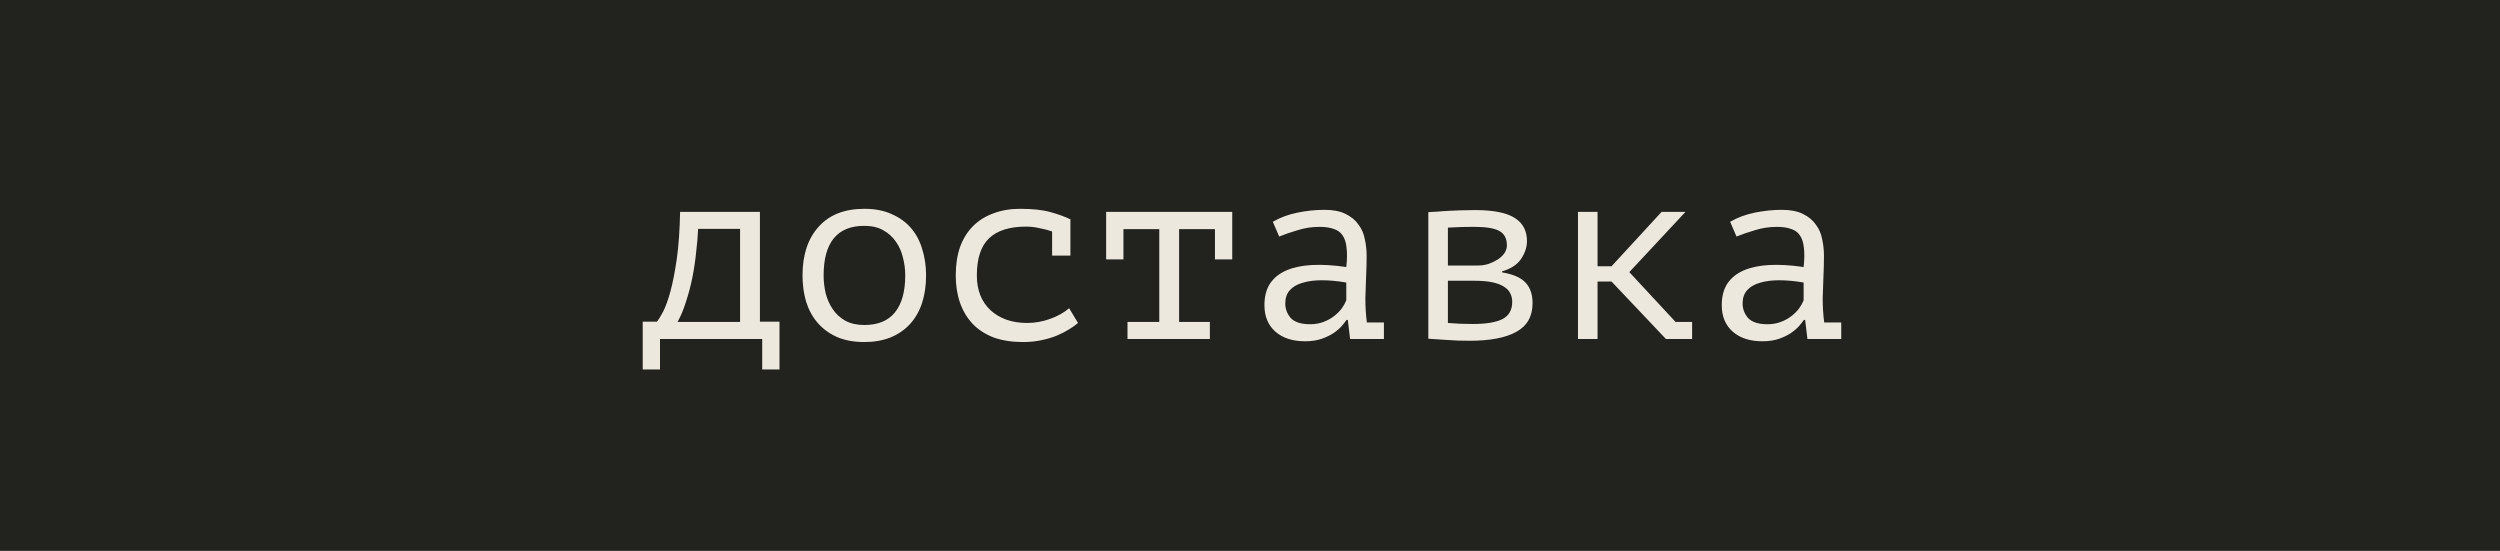
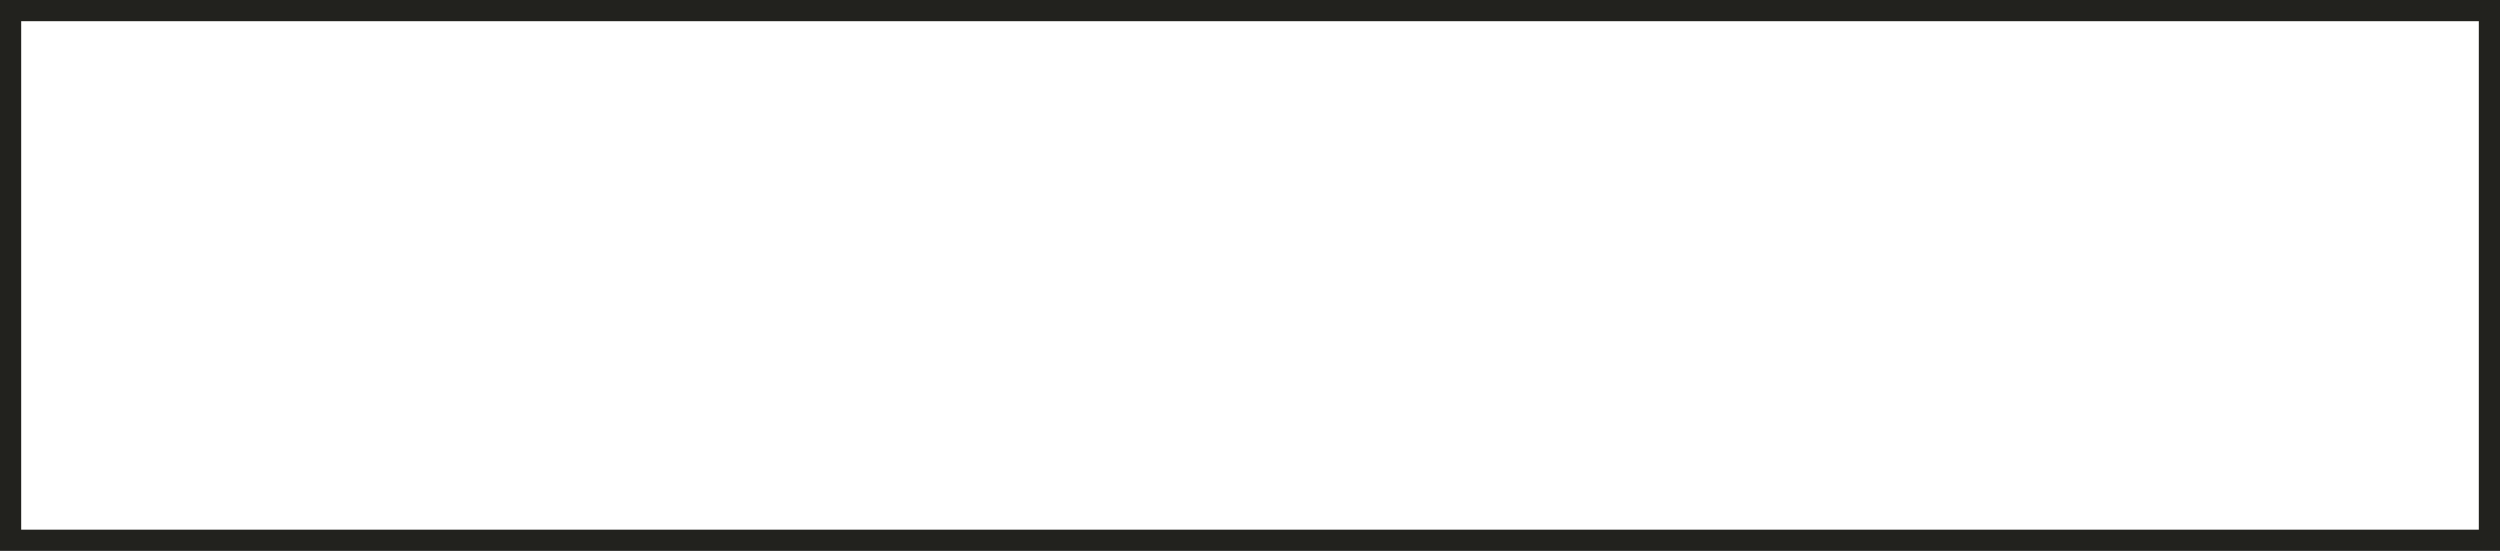
<svg xmlns="http://www.w3.org/2000/svg" width="118" height="26" viewBox="0 0 118 26" fill="none">
-   <rect x="0.5" y="0.5" width="117" height="25" fill="#22221E" />
  <rect x="0.5" y="0.5" width="117" height="25" stroke="#22221E" />
-   <path d="M36.792 17.44H35.976V16H31.152V17.44H30.336V15.184H31.008C31.08 15.096 31.176 14.94 31.296 14.716C31.416 14.484 31.532 14.164 31.644 13.756C31.756 13.34 31.856 12.828 31.944 12.22C32.032 11.604 32.084 10.864 32.1 10H35.868V15.184H36.792V17.44ZM34.932 15.196V10.804H32.952C32.936 11.148 32.904 11.52 32.856 11.92C32.816 12.32 32.756 12.72 32.676 13.12C32.596 13.512 32.496 13.888 32.376 14.248C32.264 14.608 32.132 14.924 31.98 15.196H34.932ZM37.879 13C37.879 12.032 38.131 11.268 38.635 10.708C39.139 10.14 39.859 9.856 40.795 9.856C41.299 9.856 41.731 9.94 42.091 10.108C42.459 10.268 42.763 10.488 43.003 10.768C43.243 11.048 43.419 11.38 43.531 11.764C43.651 12.148 43.711 12.56 43.711 13C43.711 13.48 43.647 13.916 43.519 14.308C43.391 14.692 43.203 15.02 42.955 15.292C42.707 15.564 42.399 15.776 42.031 15.928C41.671 16.072 41.259 16.144 40.795 16.144C40.299 16.144 39.867 16.064 39.499 15.904C39.131 15.736 38.827 15.512 38.587 15.232C38.347 14.952 38.167 14.62 38.047 14.236C37.935 13.852 37.879 13.44 37.879 13ZM38.875 13C38.875 13.28 38.907 13.56 38.971 13.84C39.043 14.12 39.155 14.372 39.307 14.596C39.459 14.82 39.655 15 39.895 15.136C40.143 15.272 40.443 15.34 40.795 15.34C41.435 15.34 41.915 15.144 42.235 14.752C42.563 14.352 42.727 13.768 42.727 13C42.727 12.712 42.691 12.432 42.619 12.16C42.555 11.88 42.443 11.628 42.283 11.404C42.131 11.18 41.931 11 41.683 10.864C41.443 10.728 41.147 10.66 40.795 10.66C40.155 10.66 39.675 10.856 39.355 11.248C39.035 11.64 38.875 12.224 38.875 13ZM49.659 10.924C49.475 10.86 49.275 10.808 49.059 10.768C48.851 10.72 48.643 10.696 48.435 10.696C47.651 10.696 47.067 10.88 46.683 11.248C46.299 11.616 46.107 12.2 46.107 13C46.107 13.352 46.163 13.668 46.275 13.948C46.387 14.22 46.547 14.452 46.755 14.644C46.963 14.836 47.211 14.984 47.499 15.088C47.795 15.192 48.119 15.244 48.471 15.244C48.847 15.244 49.211 15.18 49.563 15.052C49.923 14.924 50.223 14.756 50.463 14.548L50.883 15.244C50.771 15.34 50.631 15.44 50.463 15.544C50.295 15.648 50.099 15.748 49.875 15.844C49.659 15.932 49.415 16.004 49.143 16.06C48.879 16.116 48.591 16.144 48.279 16.144C47.759 16.144 47.299 16.072 46.899 15.928C46.507 15.776 46.179 15.564 45.915 15.292C45.651 15.012 45.451 14.68 45.315 14.296C45.179 13.904 45.111 13.472 45.111 13C45.111 12.496 45.179 12.048 45.315 11.656C45.459 11.264 45.663 10.936 45.927 10.672C46.191 10.408 46.511 10.208 46.887 10.072C47.263 9.928 47.683 9.856 48.147 9.856C48.739 9.856 49.219 9.908 49.587 10.012C49.963 10.116 50.279 10.232 50.535 10.36L50.523 10.396V12.064H49.659V10.924ZM52.21 10H58.162V12.244H57.346V10.816H55.654V15.196H57.106V16H53.218V15.196H54.718V10.816H53.026V12.244H52.21V10ZM60.077 10.468C60.421 10.268 60.809 10.124 61.241 10.036C61.673 9.948 62.097 9.904 62.513 9.904C62.921 9.904 63.253 9.968 63.509 10.096C63.773 10.224 63.977 10.392 64.121 10.6C64.273 10.8 64.373 11.032 64.421 11.296C64.477 11.552 64.505 11.812 64.505 12.076C64.505 12.38 64.497 12.704 64.481 13.048C64.465 13.392 64.453 13.736 64.445 14.08C64.445 14.48 64.469 14.86 64.517 15.22H65.321V16H63.725L63.617 15.1H63.557C63.509 15.172 63.437 15.264 63.341 15.376C63.245 15.488 63.117 15.6 62.957 15.712C62.805 15.816 62.617 15.908 62.393 15.988C62.169 16.068 61.905 16.108 61.601 16.108C61.009 16.108 60.541 15.956 60.197 15.652C59.853 15.348 59.681 14.932 59.681 14.404C59.681 13.996 59.769 13.656 59.945 13.384C60.129 13.112 60.389 12.904 60.725 12.76C61.061 12.616 61.465 12.532 61.937 12.508C62.417 12.484 62.953 12.516 63.545 12.604C63.585 12.236 63.589 11.932 63.557 11.692C63.533 11.444 63.469 11.248 63.365 11.104C63.269 10.96 63.129 10.86 62.945 10.804C62.769 10.74 62.549 10.708 62.285 10.708C61.925 10.708 61.581 10.76 61.253 10.864C60.925 10.96 60.633 11.06 60.377 11.164L60.077 10.468ZM61.841 15.304C62.065 15.304 62.273 15.268 62.465 15.196C62.657 15.124 62.825 15.032 62.969 14.92C63.113 14.808 63.233 14.688 63.329 14.56C63.425 14.424 63.497 14.296 63.545 14.176V13.336C63.129 13.264 62.745 13.228 62.393 13.228C62.041 13.228 61.737 13.268 61.481 13.348C61.225 13.42 61.025 13.536 60.881 13.696C60.737 13.856 60.665 14.064 60.665 14.32C60.665 14.584 60.753 14.816 60.929 15.016C61.113 15.208 61.417 15.304 61.841 15.304ZM67.417 10.012C67.569 10.004 67.721 9.996 67.873 9.988C68.025 9.972 68.189 9.96 68.365 9.952C68.541 9.944 68.729 9.936 68.929 9.928C69.137 9.92 69.369 9.916 69.625 9.916C70.489 9.916 71.113 10.04 71.497 10.288C71.881 10.528 72.073 10.892 72.073 11.38C72.073 11.66 71.981 11.94 71.797 12.22C71.613 12.492 71.313 12.688 70.897 12.808V12.856C71.425 12.944 71.797 13.108 72.013 13.348C72.229 13.58 72.337 13.9 72.337 14.308C72.337 14.932 72.081 15.384 71.569 15.664C71.065 15.944 70.329 16.084 69.361 16.084C68.977 16.084 68.633 16.072 68.329 16.048C68.025 16.032 67.721 16.012 67.417 15.988V10.012ZM68.341 15.244C68.525 15.26 68.709 15.272 68.893 15.28C69.077 15.288 69.285 15.292 69.517 15.292C70.141 15.292 70.605 15.216 70.909 15.064C71.221 14.904 71.377 14.632 71.377 14.248C71.377 14.096 71.345 13.96 71.281 13.84C71.225 13.72 71.125 13.616 70.981 13.528C70.845 13.44 70.665 13.372 70.441 13.324C70.217 13.276 69.937 13.252 69.601 13.252H68.341V15.244ZM69.769 12.532C69.929 12.532 70.089 12.508 70.249 12.46C70.409 12.404 70.553 12.336 70.681 12.256C70.817 12.168 70.925 12.068 71.005 11.956C71.085 11.836 71.125 11.712 71.125 11.584C71.125 11.256 71.005 11.028 70.765 10.9C70.533 10.772 70.141 10.708 69.589 10.708C69.285 10.708 69.041 10.712 68.857 10.72C68.681 10.728 68.509 10.736 68.341 10.744V12.532H69.769ZM76.064 13.288H75.404V16H74.48V10H75.404V12.568H76.064L78.428 10H79.556L76.904 12.844L79.088 15.196H79.868V16H78.632L76.064 13.288ZM81.663 10.468C82.007 10.268 82.395 10.124 82.827 10.036C83.259 9.948 83.683 9.904 84.099 9.904C84.507 9.904 84.839 9.968 85.095 10.096C85.359 10.224 85.563 10.392 85.707 10.6C85.859 10.8 85.959 11.032 86.007 11.296C86.063 11.552 86.091 11.812 86.091 12.076C86.091 12.38 86.083 12.704 86.067 13.048C86.051 13.392 86.039 13.736 86.031 14.08C86.031 14.48 86.055 14.86 86.103 15.22H86.907V16H85.311L85.203 15.1H85.143C85.095 15.172 85.023 15.264 84.927 15.376C84.831 15.488 84.703 15.6 84.543 15.712C84.391 15.816 84.203 15.908 83.979 15.988C83.755 16.068 83.491 16.108 83.187 16.108C82.595 16.108 82.127 15.956 81.783 15.652C81.439 15.348 81.267 14.932 81.267 14.404C81.267 13.996 81.355 13.656 81.531 13.384C81.715 13.112 81.975 12.904 82.311 12.76C82.647 12.616 83.051 12.532 83.523 12.508C84.003 12.484 84.539 12.516 85.131 12.604C85.171 12.236 85.175 11.932 85.143 11.692C85.119 11.444 85.055 11.248 84.951 11.104C84.855 10.96 84.715 10.86 84.531 10.804C84.355 10.74 84.135 10.708 83.871 10.708C83.511 10.708 83.167 10.76 82.839 10.864C82.511 10.96 82.219 11.06 81.963 11.164L81.663 10.468ZM83.427 15.304C83.651 15.304 83.859 15.268 84.051 15.196C84.243 15.124 84.411 15.032 84.555 14.92C84.699 14.808 84.819 14.688 84.915 14.56C85.011 14.424 85.083 14.296 85.131 14.176V13.336C84.715 13.264 84.331 13.228 83.979 13.228C83.627 13.228 83.323 13.268 83.067 13.348C82.811 13.42 82.611 13.536 82.467 13.696C82.323 13.856 82.251 14.064 82.251 14.32C82.251 14.584 82.339 14.816 82.515 15.016C82.699 15.208 83.003 15.304 83.427 15.304Z" fill="#ECE8DE" />
</svg>